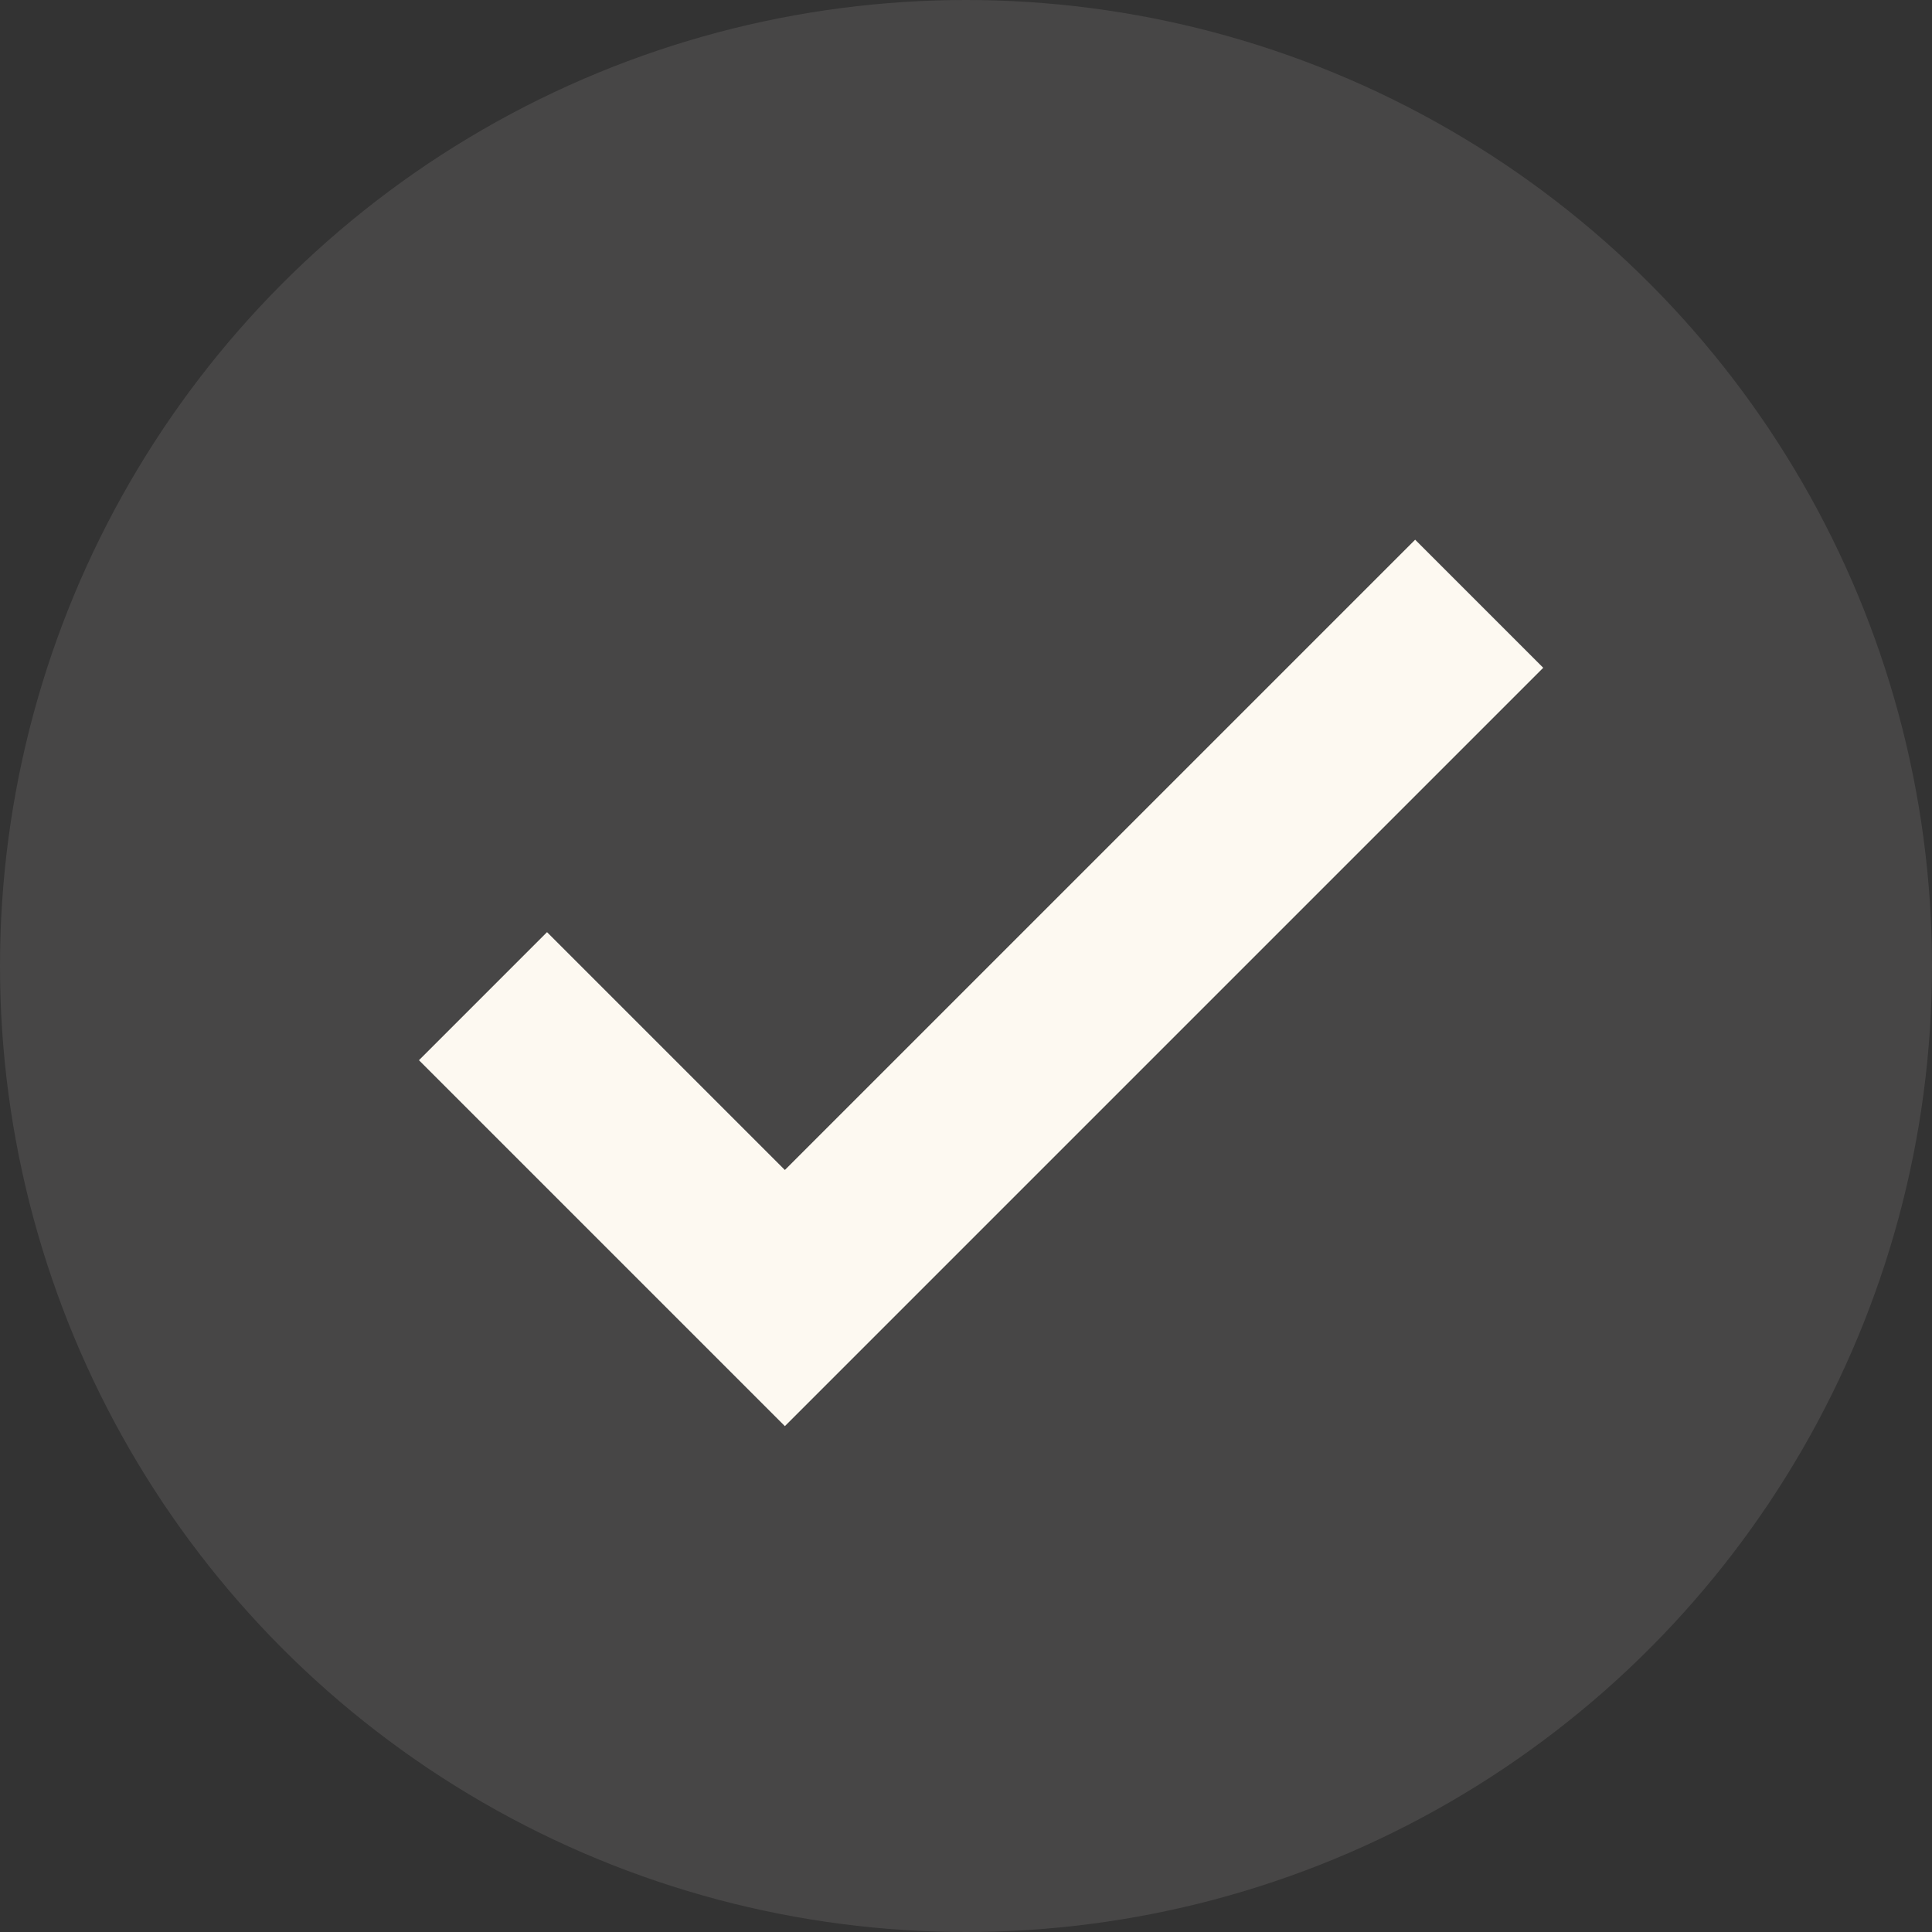
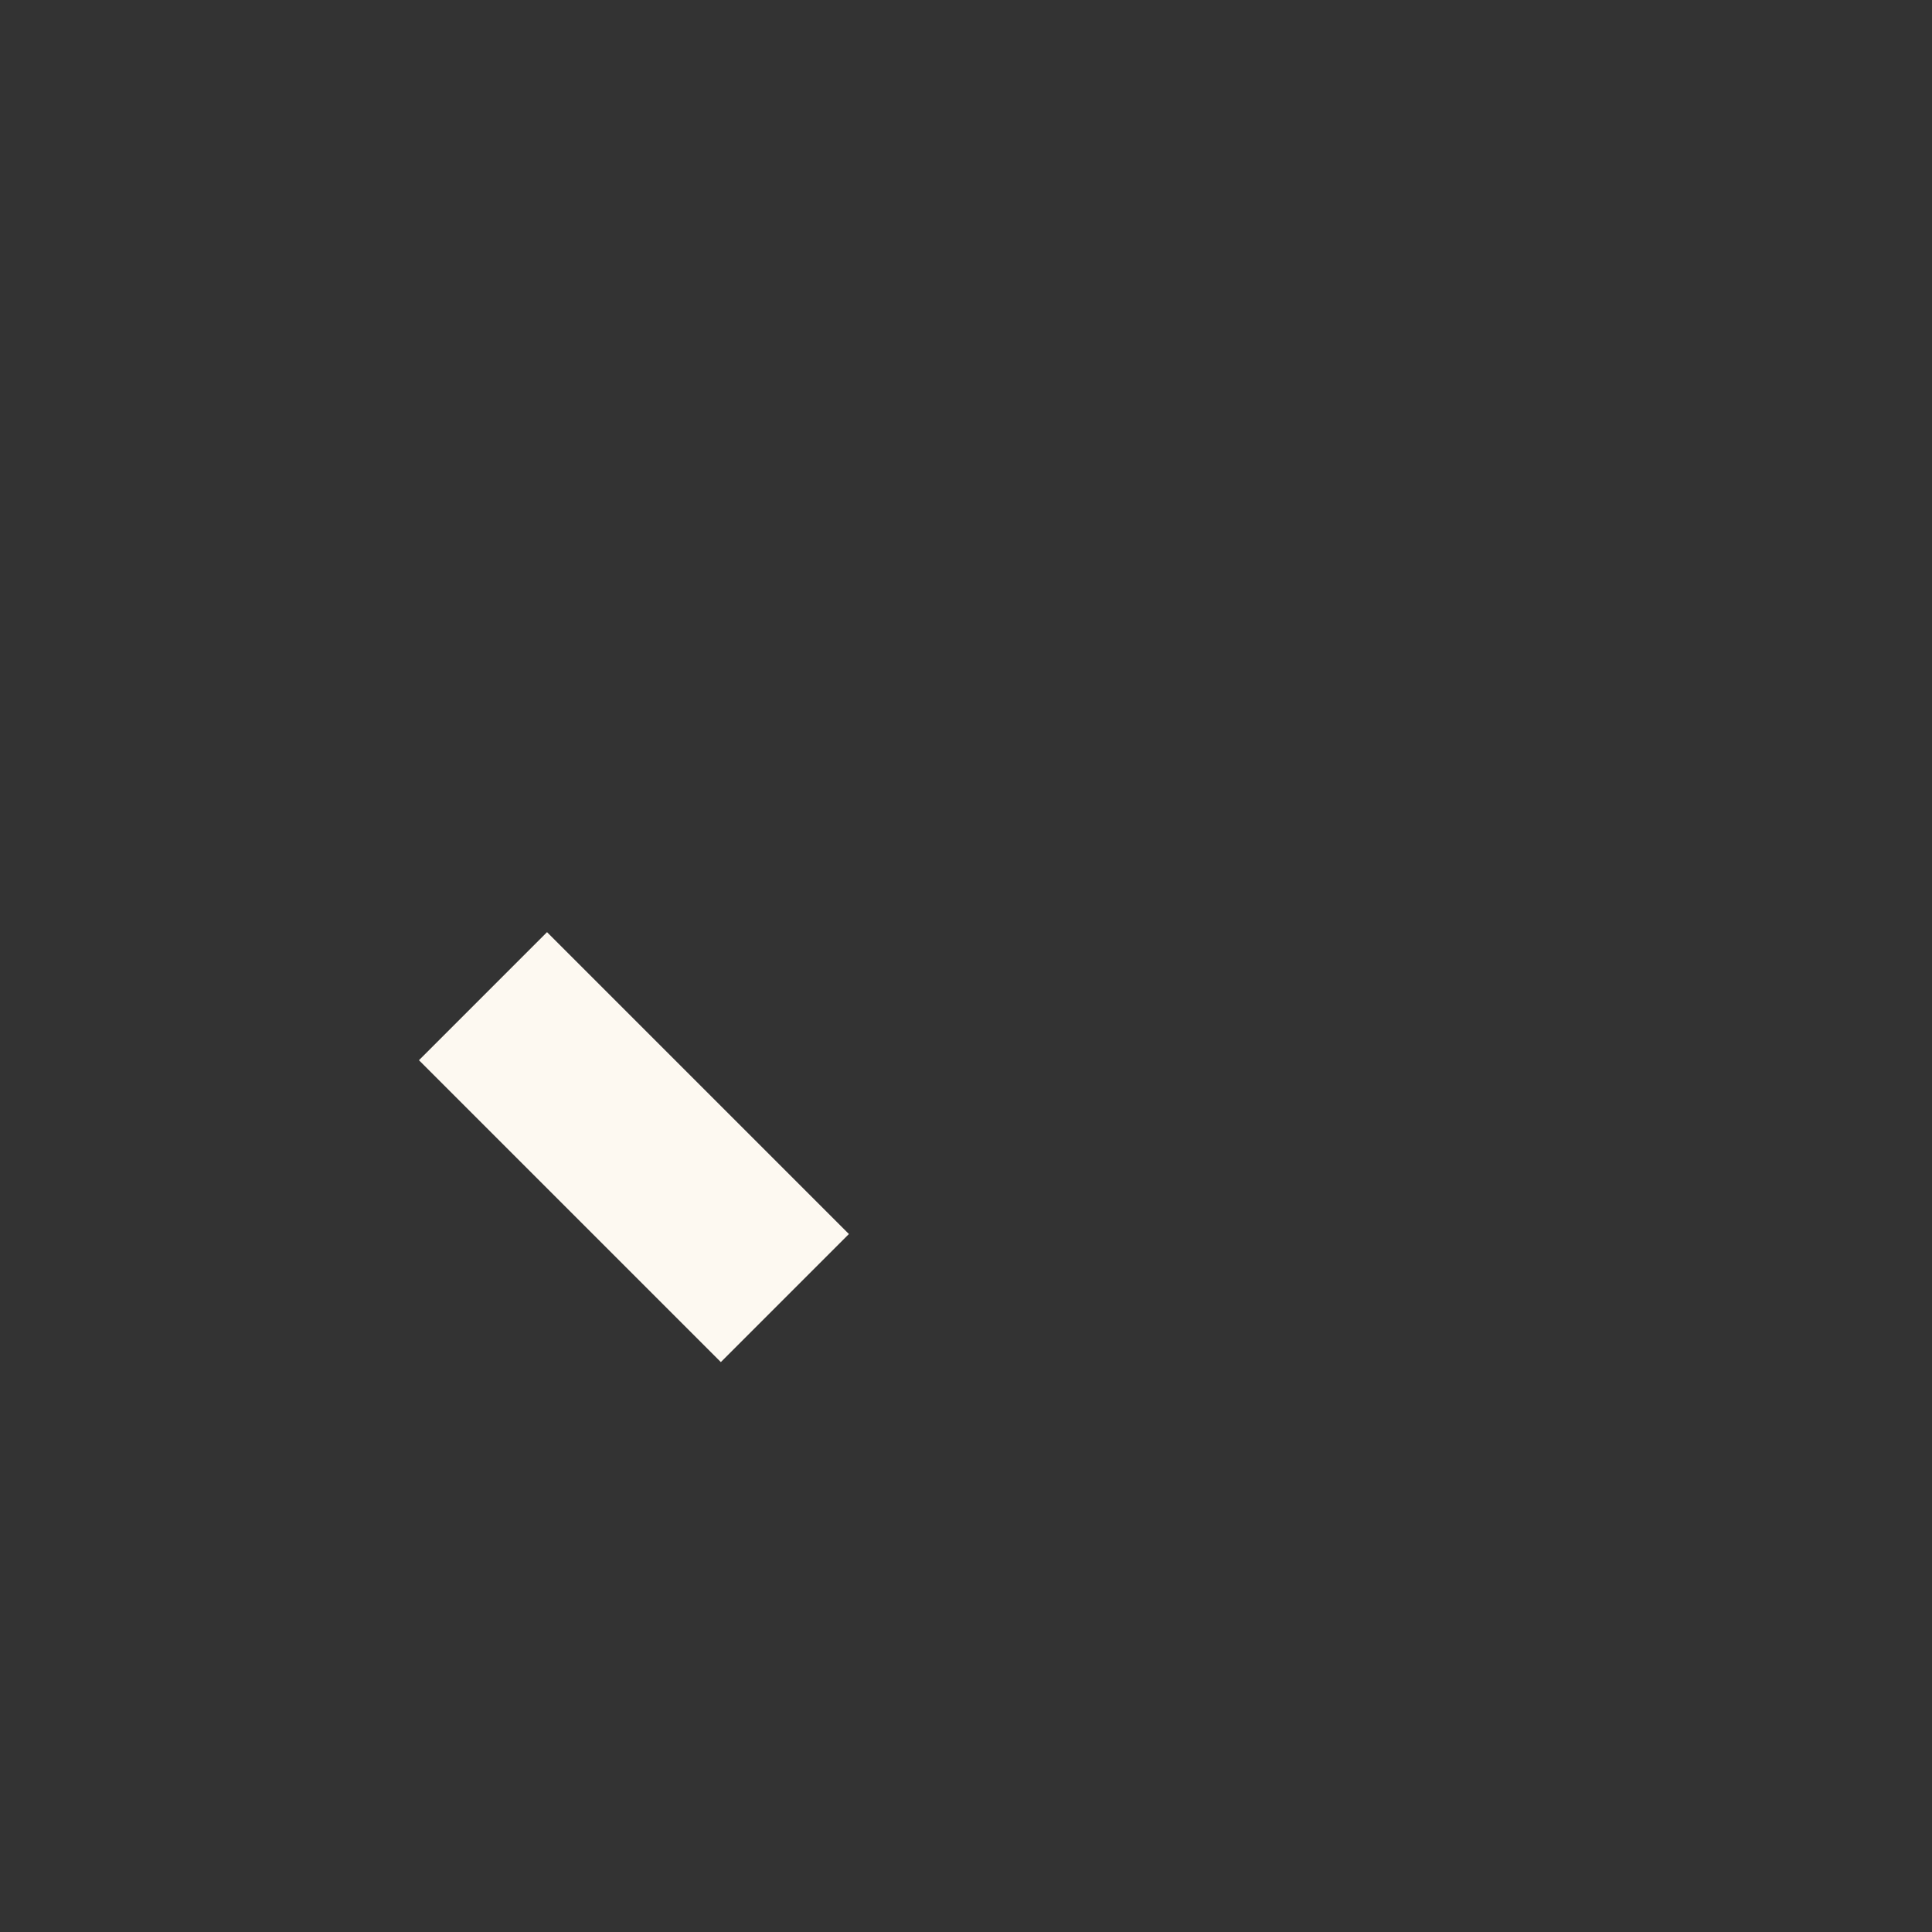
<svg xmlns="http://www.w3.org/2000/svg" width="32" height="32" viewBox="0 0 32 32" fill="none">
  <rect x="0" y="0" width="32" height="32" fill="#333333" stroke="none" />
-   <circle cx="16" cy="16" r="16" fill="#FDF9F1" fill-opacity="0.1" />
-   <path d="M8 16.5L13 21.5L24.5 10" stroke="#FDF9F1" stroke-width="3" />
+   <path d="M8 16.5L13 21.5" stroke="#FDF9F1" stroke-width="3" />
</svg>